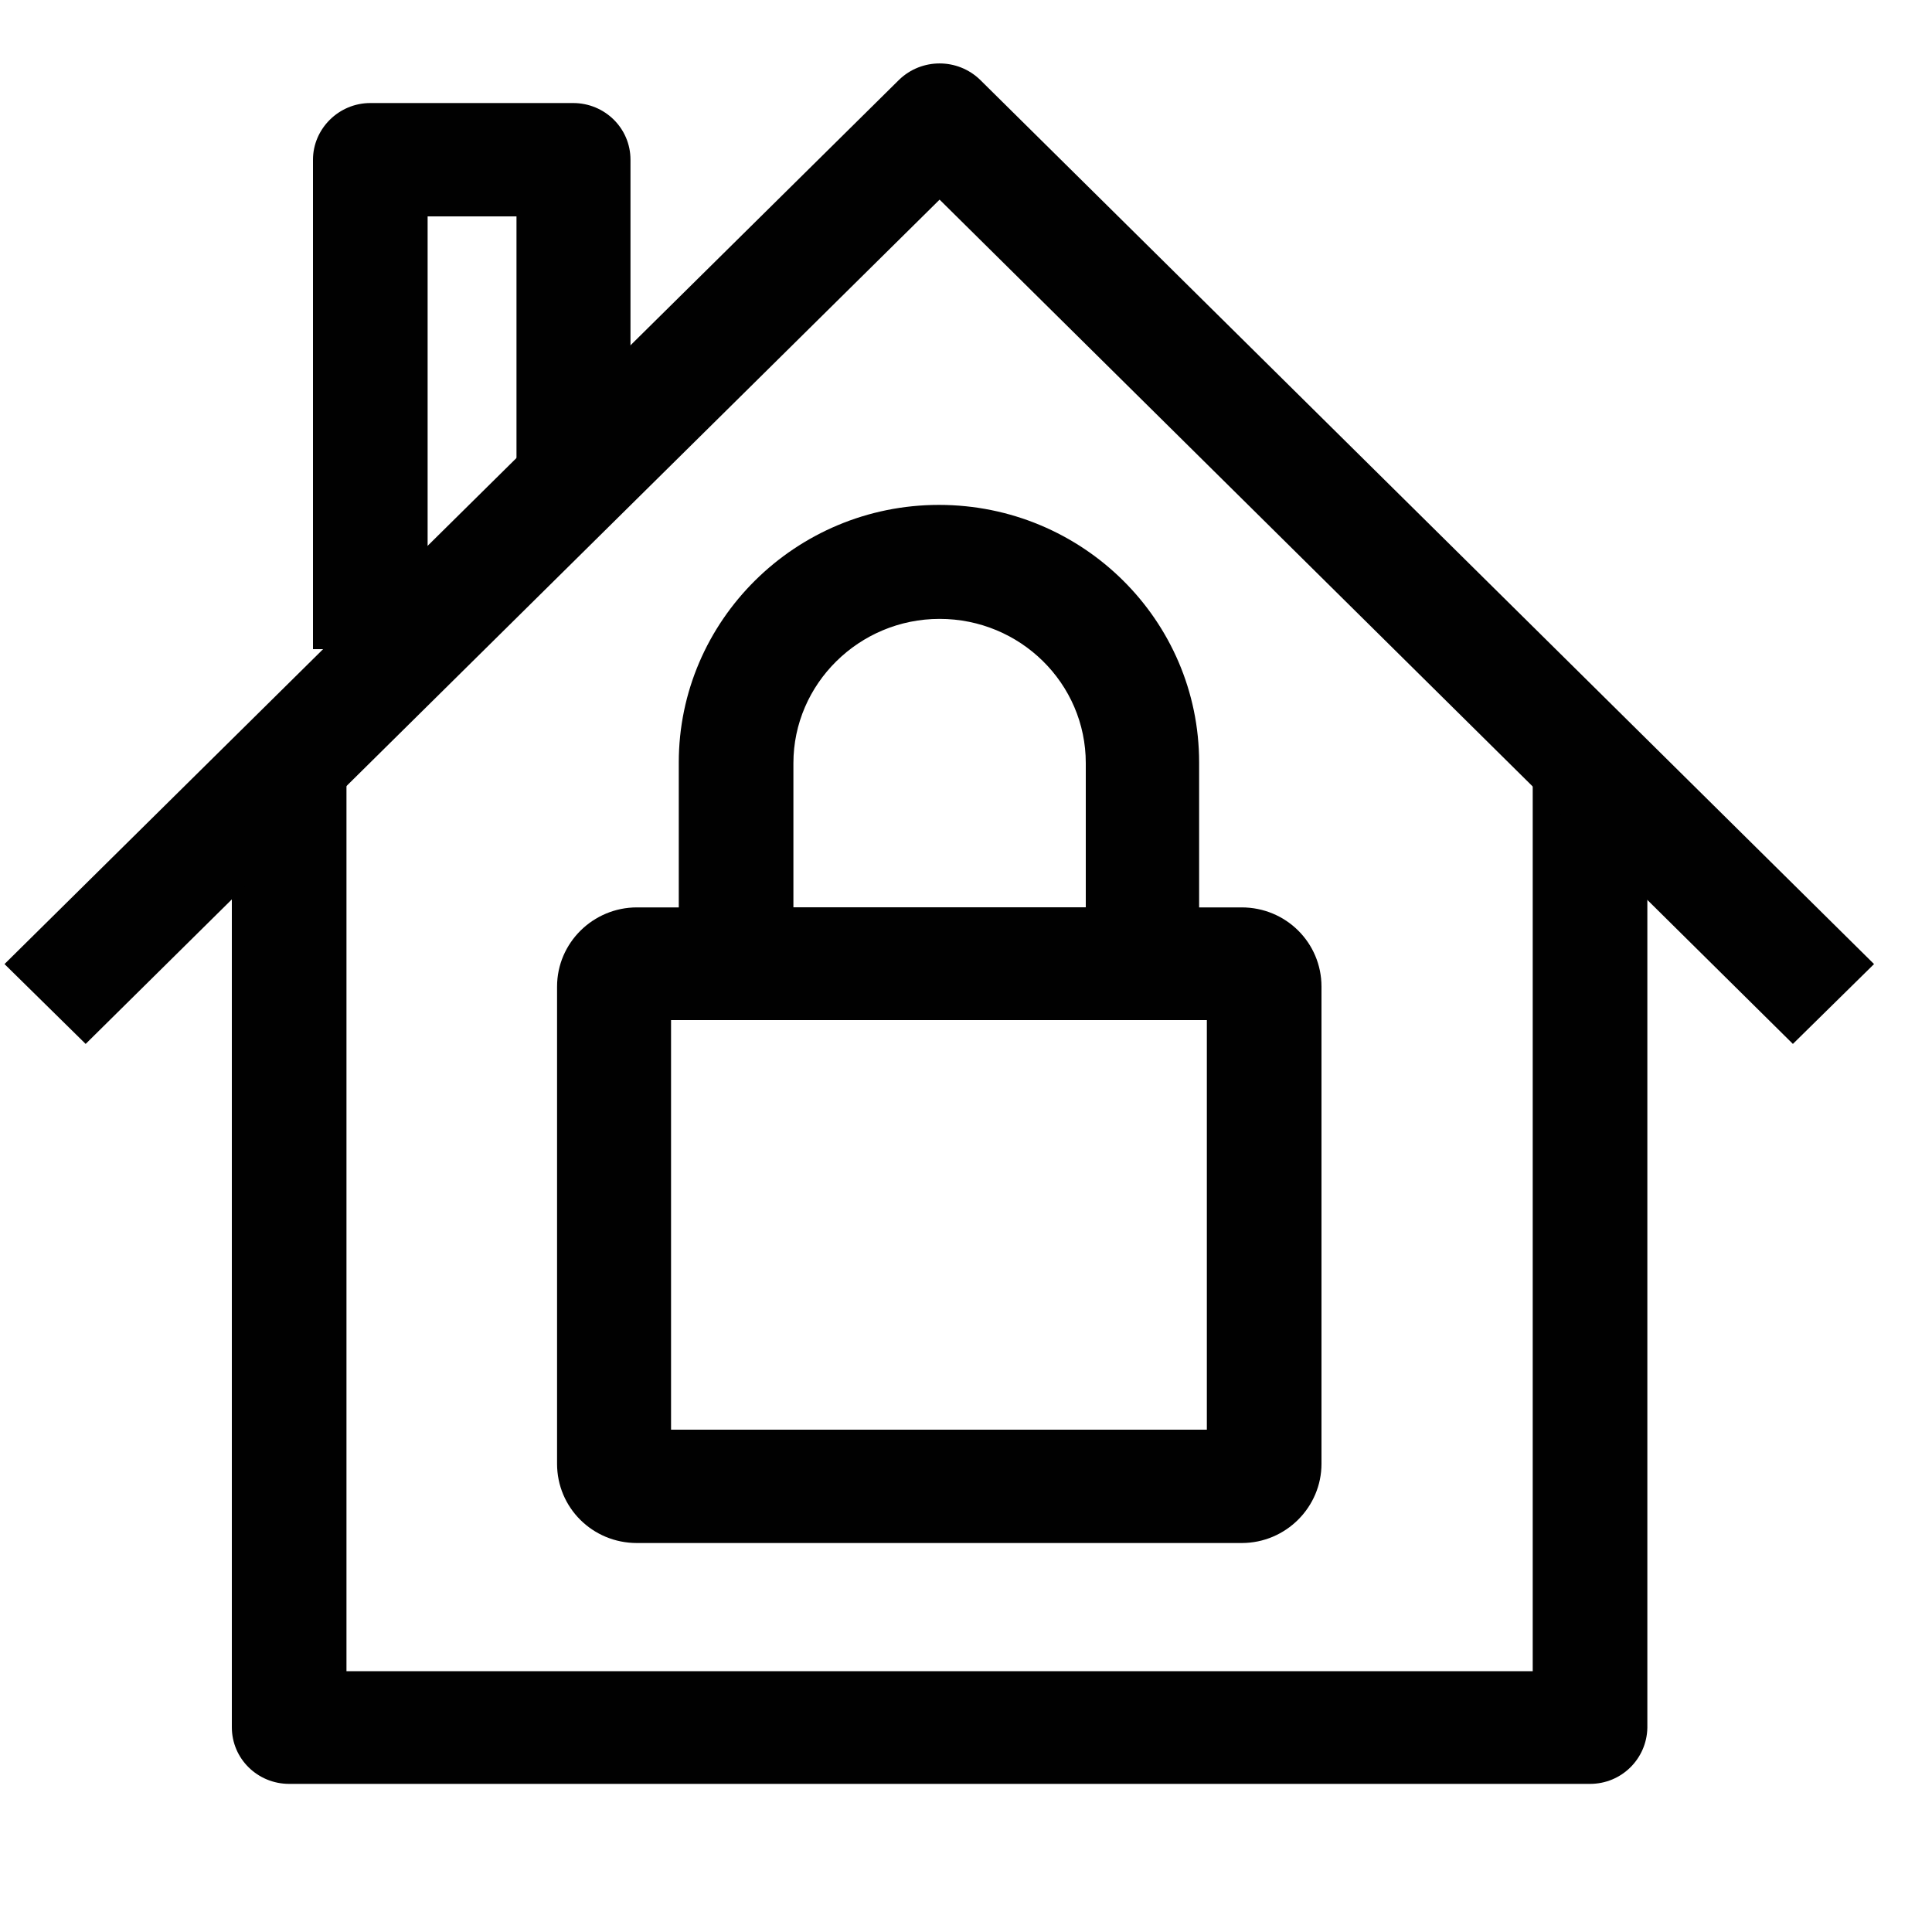
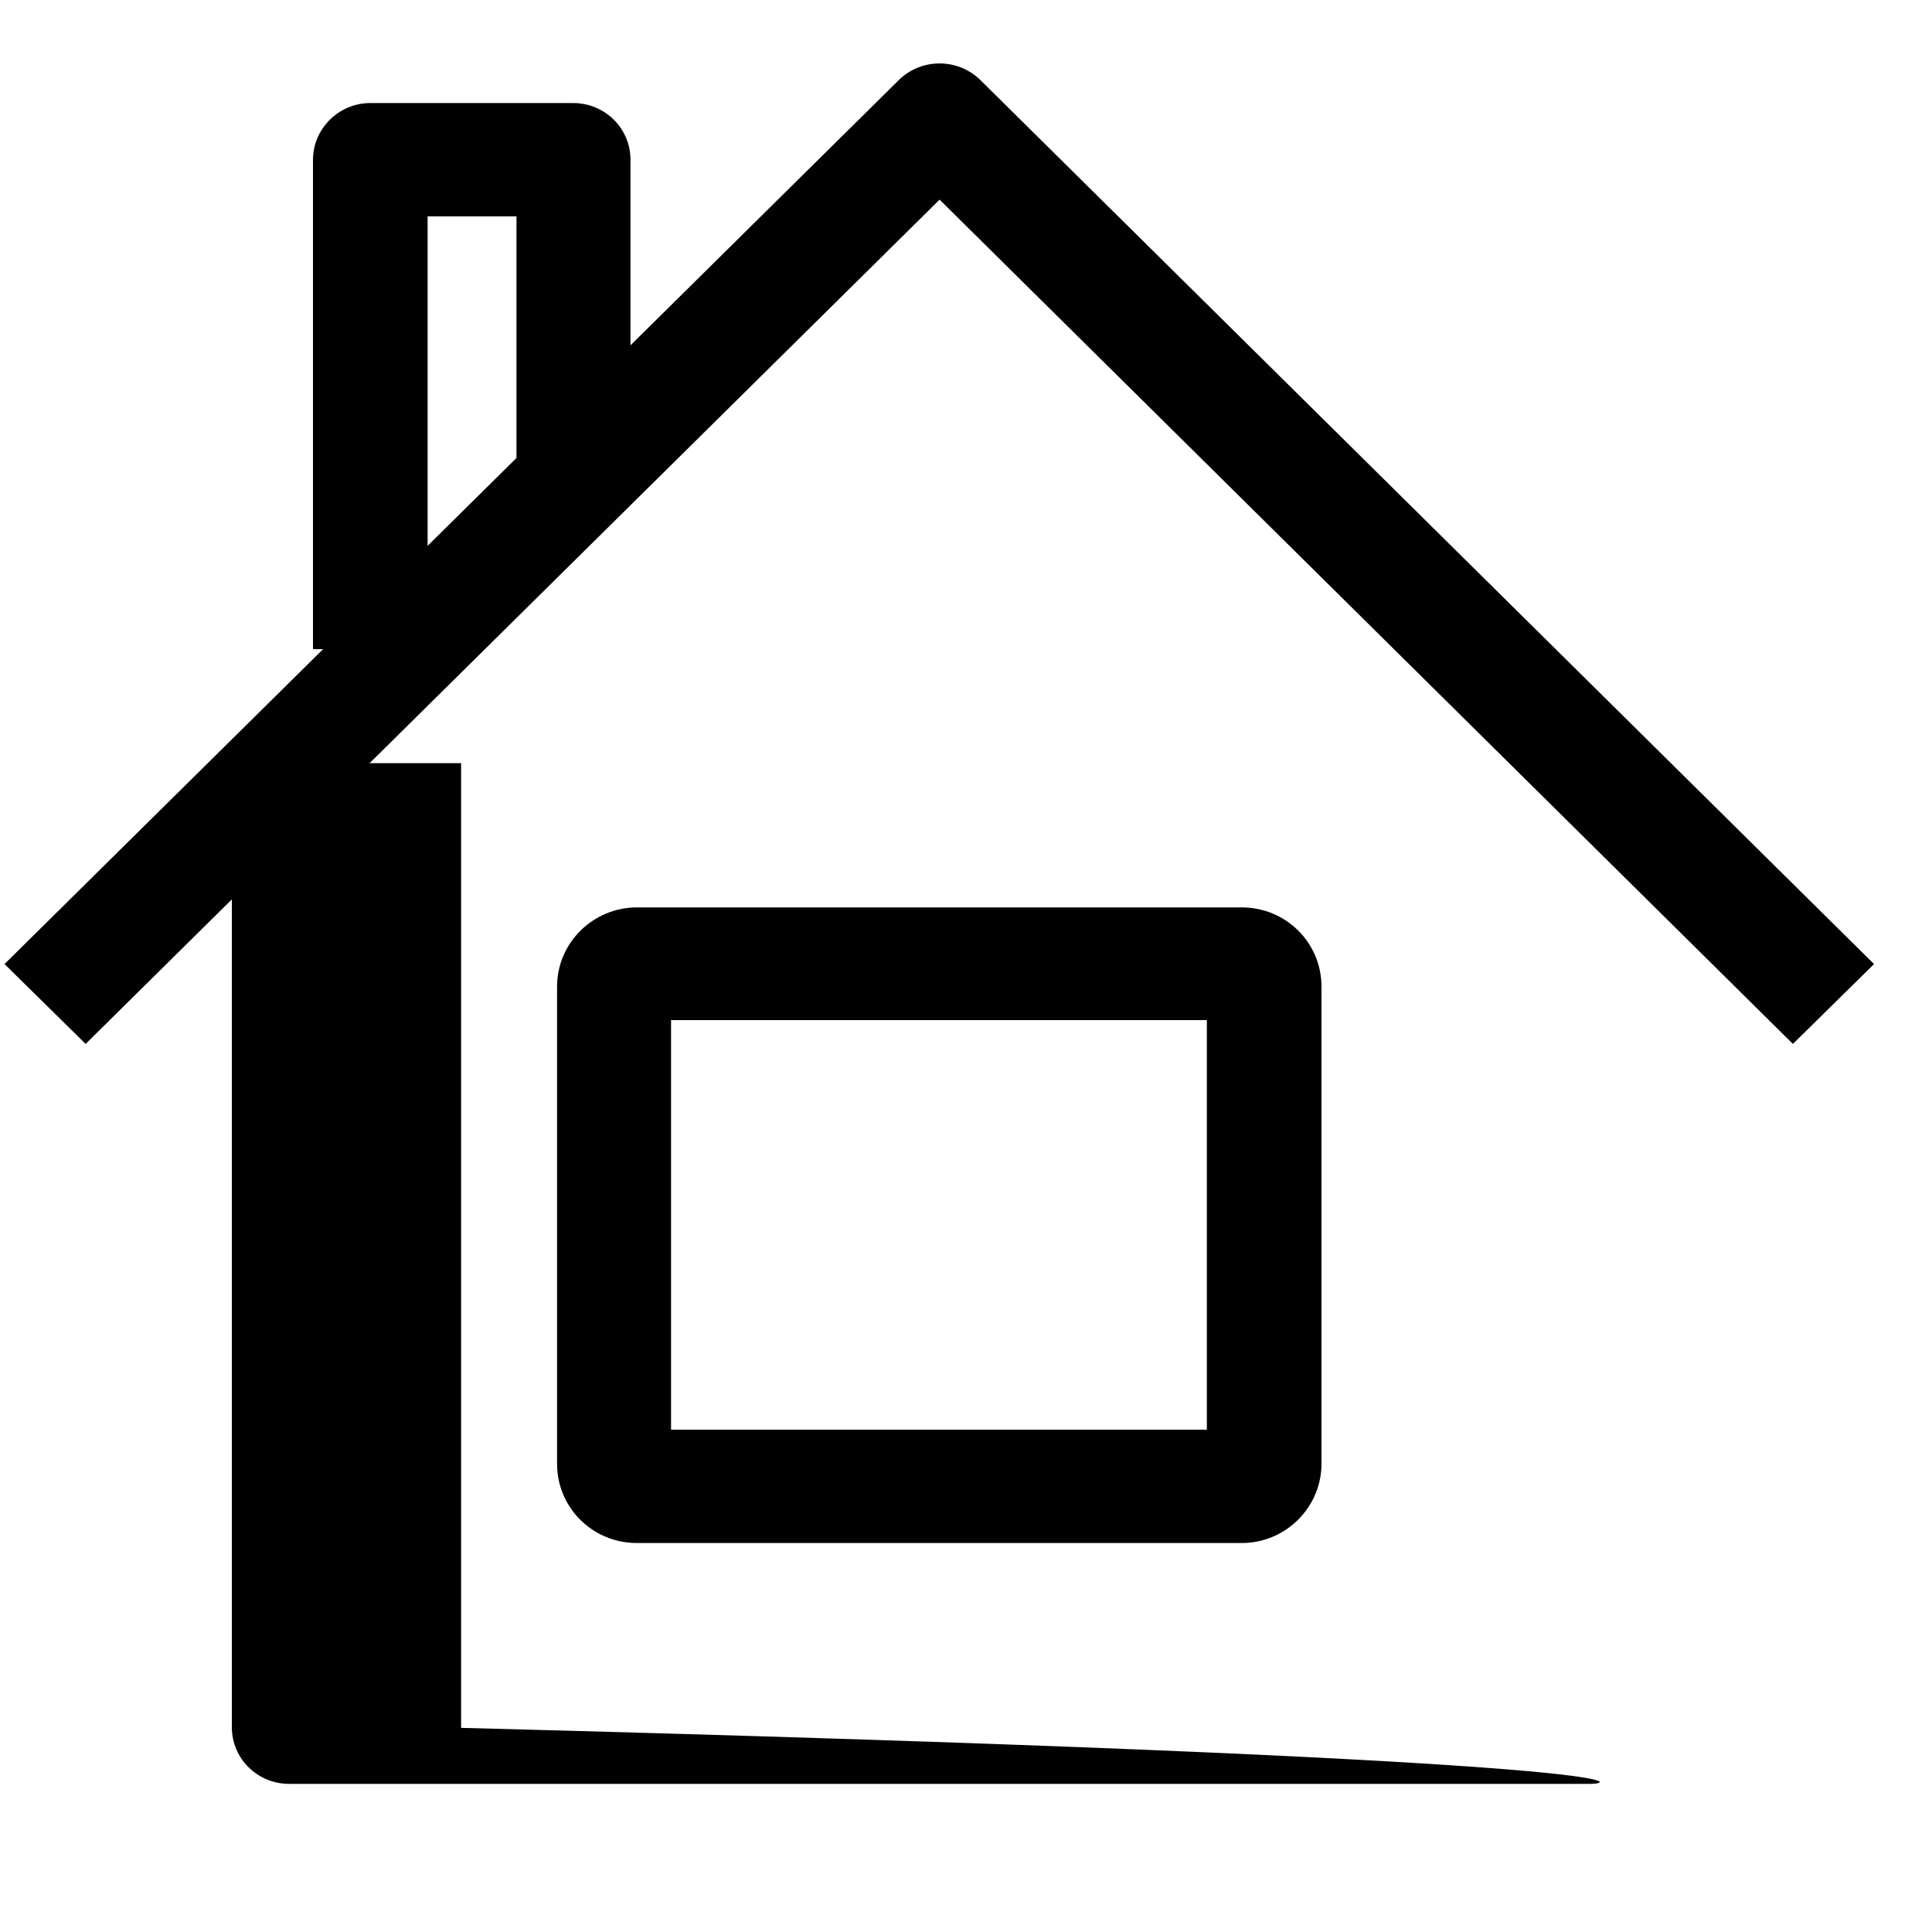
<svg xmlns="http://www.w3.org/2000/svg" version="1.1" id="Layer_1" x="0px" y="0px" viewBox="0 0 300 300" style="enable-background:new 0 0 300 300;" xml:space="preserve">
  <style type="text/css">
	.st0{fill:#010101;}
	.st1{fill:none;stroke:#010101;stroke-width:3;stroke-miterlimit:10;}
</style>
  <g>
    <g>
-       <path class="st0" d="M246.9,277h-202c-4.9,0-8.9-3.9-8.9-8.8V121.4h17.8v138.1H238v-141h17.8v149.8    C255.7,273.1,251.8,277,246.9,277z" />
+       <path class="st0" d="M246.9,277h-202c-4.9,0-8.9-3.9-8.9-8.8V121.4h17.8v138.1v-141h17.8v149.8    C255.7,273.1,251.8,277,246.9,277z" />
    </g>
    <g>
      <path class="st0" d="M278.4,162.1L145.9,31L13.3,162.1L0.7,149.7L139.6,12.4c3.5-3.4,9.1-3.4,12.6,0L291,149.7L278.4,162.1z" />
    </g>
    <g>
      <path class="st0" d="M66.4,100.8H48.6v-76c0-4.8,4-8.8,8.9-8.8H89c4.9,0,8.9,3.9,8.9,8.8v49.9H80.2V33.6H66.4V100.8z" />
    </g>
    <g>
      <path class="st0" d="M192.8,239.6H98.9c-6.9,0-12.4-5.5-12.4-12.3v-74.1c0-6.8,5.6-12.3,12.4-12.3h93.9c6.9,0,12.4,5.5,12.4,12.3    v74.1C205.2,234,199.7,239.6,192.8,239.6z M104.2,222h83.2v-63.6h-83.2V222z" />
    </g>
    <g>
-       <path class="st0" d="M186.3,158.4h-80.9v-40c0-22,18.1-40,40.4-40s40.4,17.9,40.4,40V158.4z M123.2,140.9h45.4v-22.4    c0-12.4-10.2-22.4-22.7-22.4s-22.7,10.1-22.7,22.4V140.9z" />
-     </g>
+       </g>
  </g>
</svg>